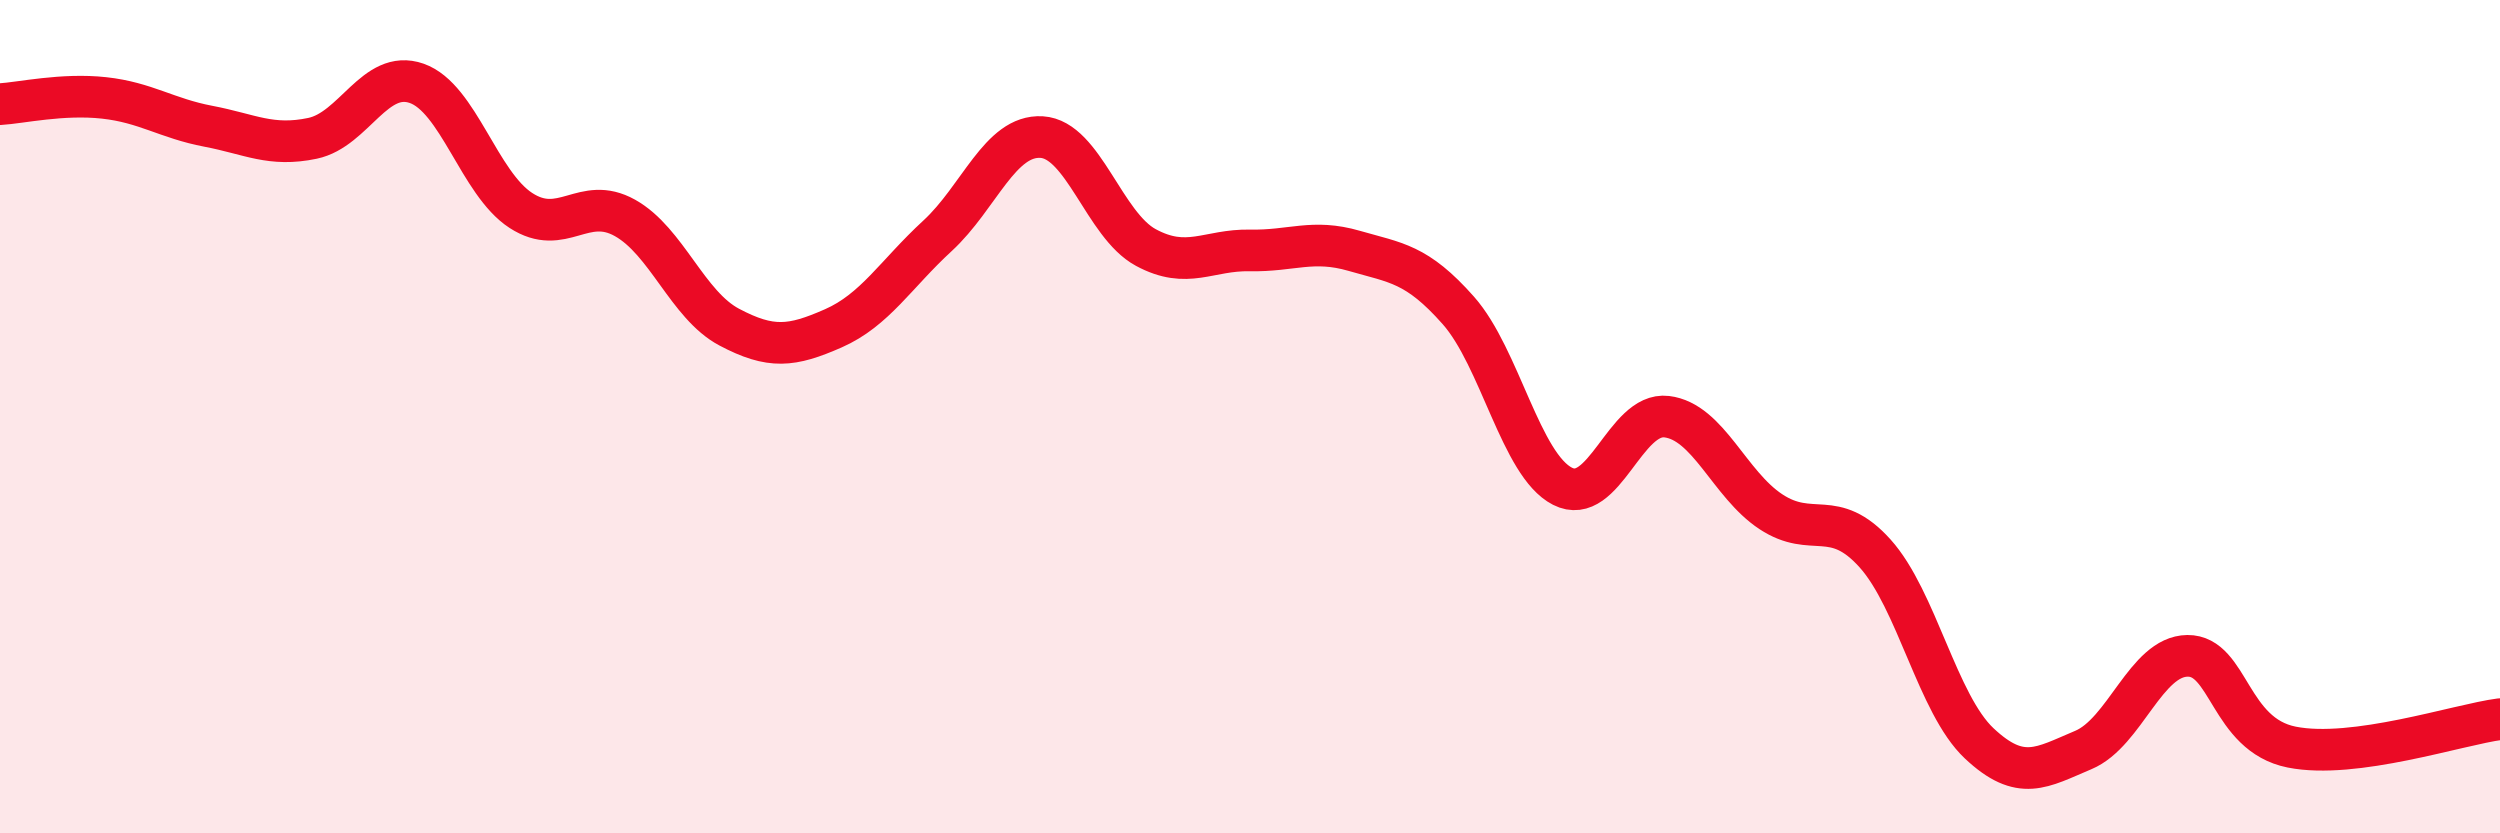
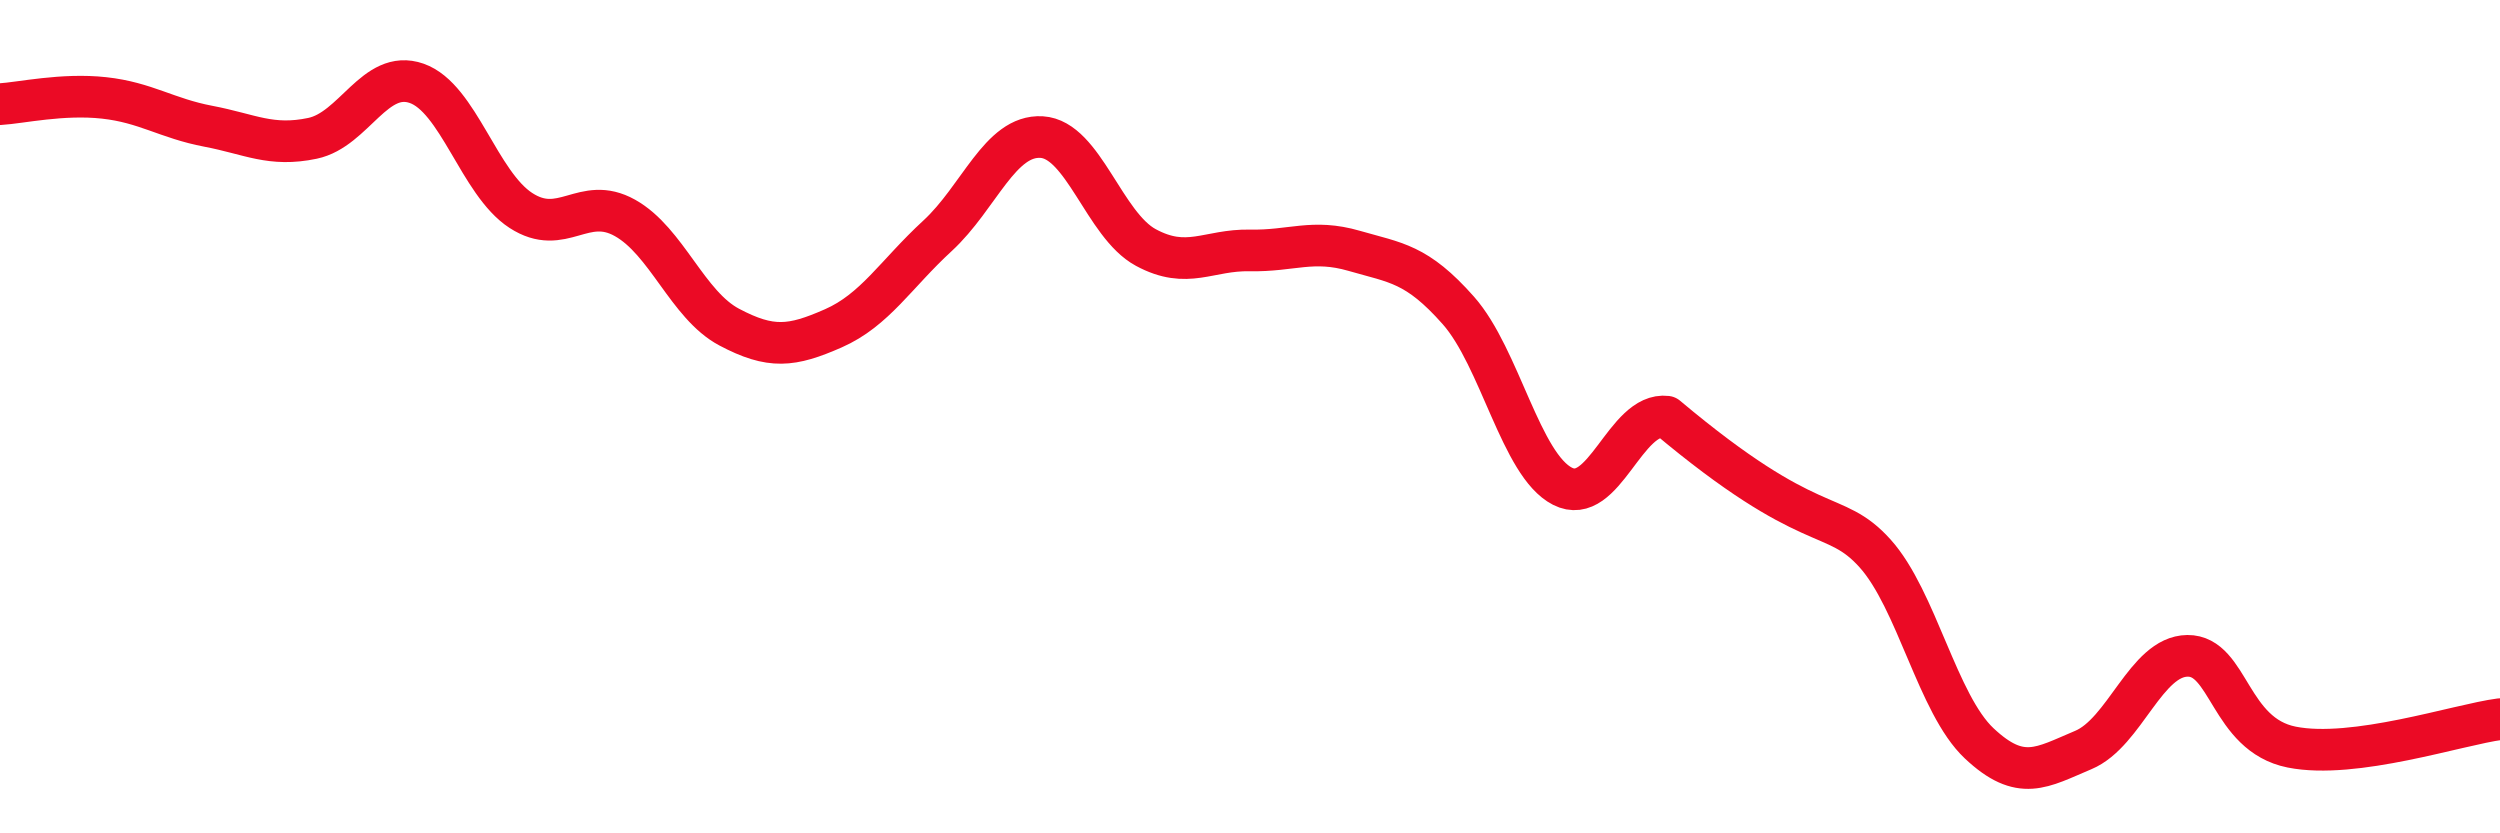
<svg xmlns="http://www.w3.org/2000/svg" width="60" height="20" viewBox="0 0 60 20">
-   <path d="M 0,2.5 C 0.5,2.47 1.5,2.24 2.5,2.35 C 3.5,2.46 4,2.84 5,3.03 C 6,3.22 6.5,3.53 7.5,3.32 C 8.5,3.11 9,1.65 10,2 C 11,2.35 11.5,4.4 12.5,5.05 C 13.5,5.7 14,4.67 15,5.23 C 16,5.79 16.5,7.32 17.5,7.85 C 18.5,8.38 19,8.32 20,7.88 C 21,7.44 21.5,6.58 22.5,5.66 C 23.5,4.74 24,3.23 25,3.29 C 26,3.35 26.5,5.4 27.5,5.94 C 28.5,6.48 29,5.99 30,6.01 C 31,6.03 31.5,5.73 32.5,6.02 C 33.5,6.31 34,6.32 35,7.45 C 36,8.58 36.5,11.16 37.5,11.67 C 38.5,12.18 39,9.88 40,10 C 41,10.12 41.5,11.62 42.5,12.28 C 43.5,12.94 44,12.17 45,13.28 C 46,14.39 46.5,16.9 47.5,17.84 C 48.5,18.78 49,18.42 50,18 C 51,17.58 51.5,15.75 52.5,15.74 C 53.5,15.73 53.5,17.63 55,17.93 C 56.5,18.23 59,17.39 60,17.26L60 20L0 20Z" fill="#EB0A25" opacity="0.1" stroke-linecap="round" stroke-linejoin="round" />
-   <path d="M 0,2.5 C 0.5,2.47 1.5,2.24 2.5,2.35 C 3.5,2.46 4,2.84 5,3.03 C 6,3.22 6.5,3.53 7.5,3.32 C 8.5,3.11 9,1.65 10,2 C 11,2.35 11.5,4.4 12.5,5.05 C 13.5,5.7 14,4.67 15,5.23 C 16,5.79 16.5,7.32 17.5,7.85 C 18.5,8.38 19,8.32 20,7.88 C 21,7.44 21.5,6.58 22.5,5.66 C 23.5,4.74 24,3.23 25,3.29 C 26,3.35 26.5,5.4 27.5,5.94 C 28.5,6.48 29,5.99 30,6.01 C 31,6.03 31.5,5.73 32.5,6.02 C 33.5,6.31 34,6.32 35,7.45 C 36,8.58 36.5,11.16 37.5,11.67 C 38.5,12.18 39,9.88 40,10 C 41,10.12 41.5,11.62 42.5,12.28 C 43.5,12.94 44,12.17 45,13.28 C 46,14.39 46.5,16.9 47.5,17.84 C 48.5,18.78 49,18.42 50,18 C 51,17.58 51.5,15.75 52.5,15.74 C 53.5,15.73 53.5,17.63 55,17.93 C 56.5,18.23 59,17.39 60,17.26" stroke="#EB0A25" stroke-width="1" fill="none" stroke-linecap="round" stroke-linejoin="round" />
+   <path d="M 0,2.5 C 0.5,2.47 1.5,2.24 2.5,2.35 C 3.5,2.46 4,2.84 5,3.03 C 6,3.22 6.5,3.53 7.5,3.32 C 8.5,3.11 9,1.65 10,2 C 11,2.35 11.5,4.4 12.5,5.05 C 13.5,5.7 14,4.67 15,5.23 C 16,5.79 16.5,7.32 17.5,7.85 C 18.5,8.38 19,8.32 20,7.88 C 21,7.44 21.5,6.58 22.5,5.66 C 23.5,4.74 24,3.23 25,3.29 C 26,3.35 26.5,5.4 27.5,5.94 C 28.5,6.48 29,5.99 30,6.01 C 31,6.03 31.5,5.73 32.5,6.02 C 33.5,6.31 34,6.32 35,7.45 C 36,8.58 36.5,11.16 37.5,11.67 C 38.5,12.18 39,9.88 40,10 C 43.5,12.94 44,12.17 45,13.28 C 46,14.39 46.5,16.9 47.5,17.84 C 48.5,18.78 49,18.42 50,18 C 51,17.58 51.5,15.75 52.5,15.74 C 53.5,15.73 53.5,17.63 55,17.93 C 56.5,18.23 59,17.39 60,17.26" stroke="#EB0A25" stroke-width="1" fill="none" stroke-linecap="round" stroke-linejoin="round" />
</svg>